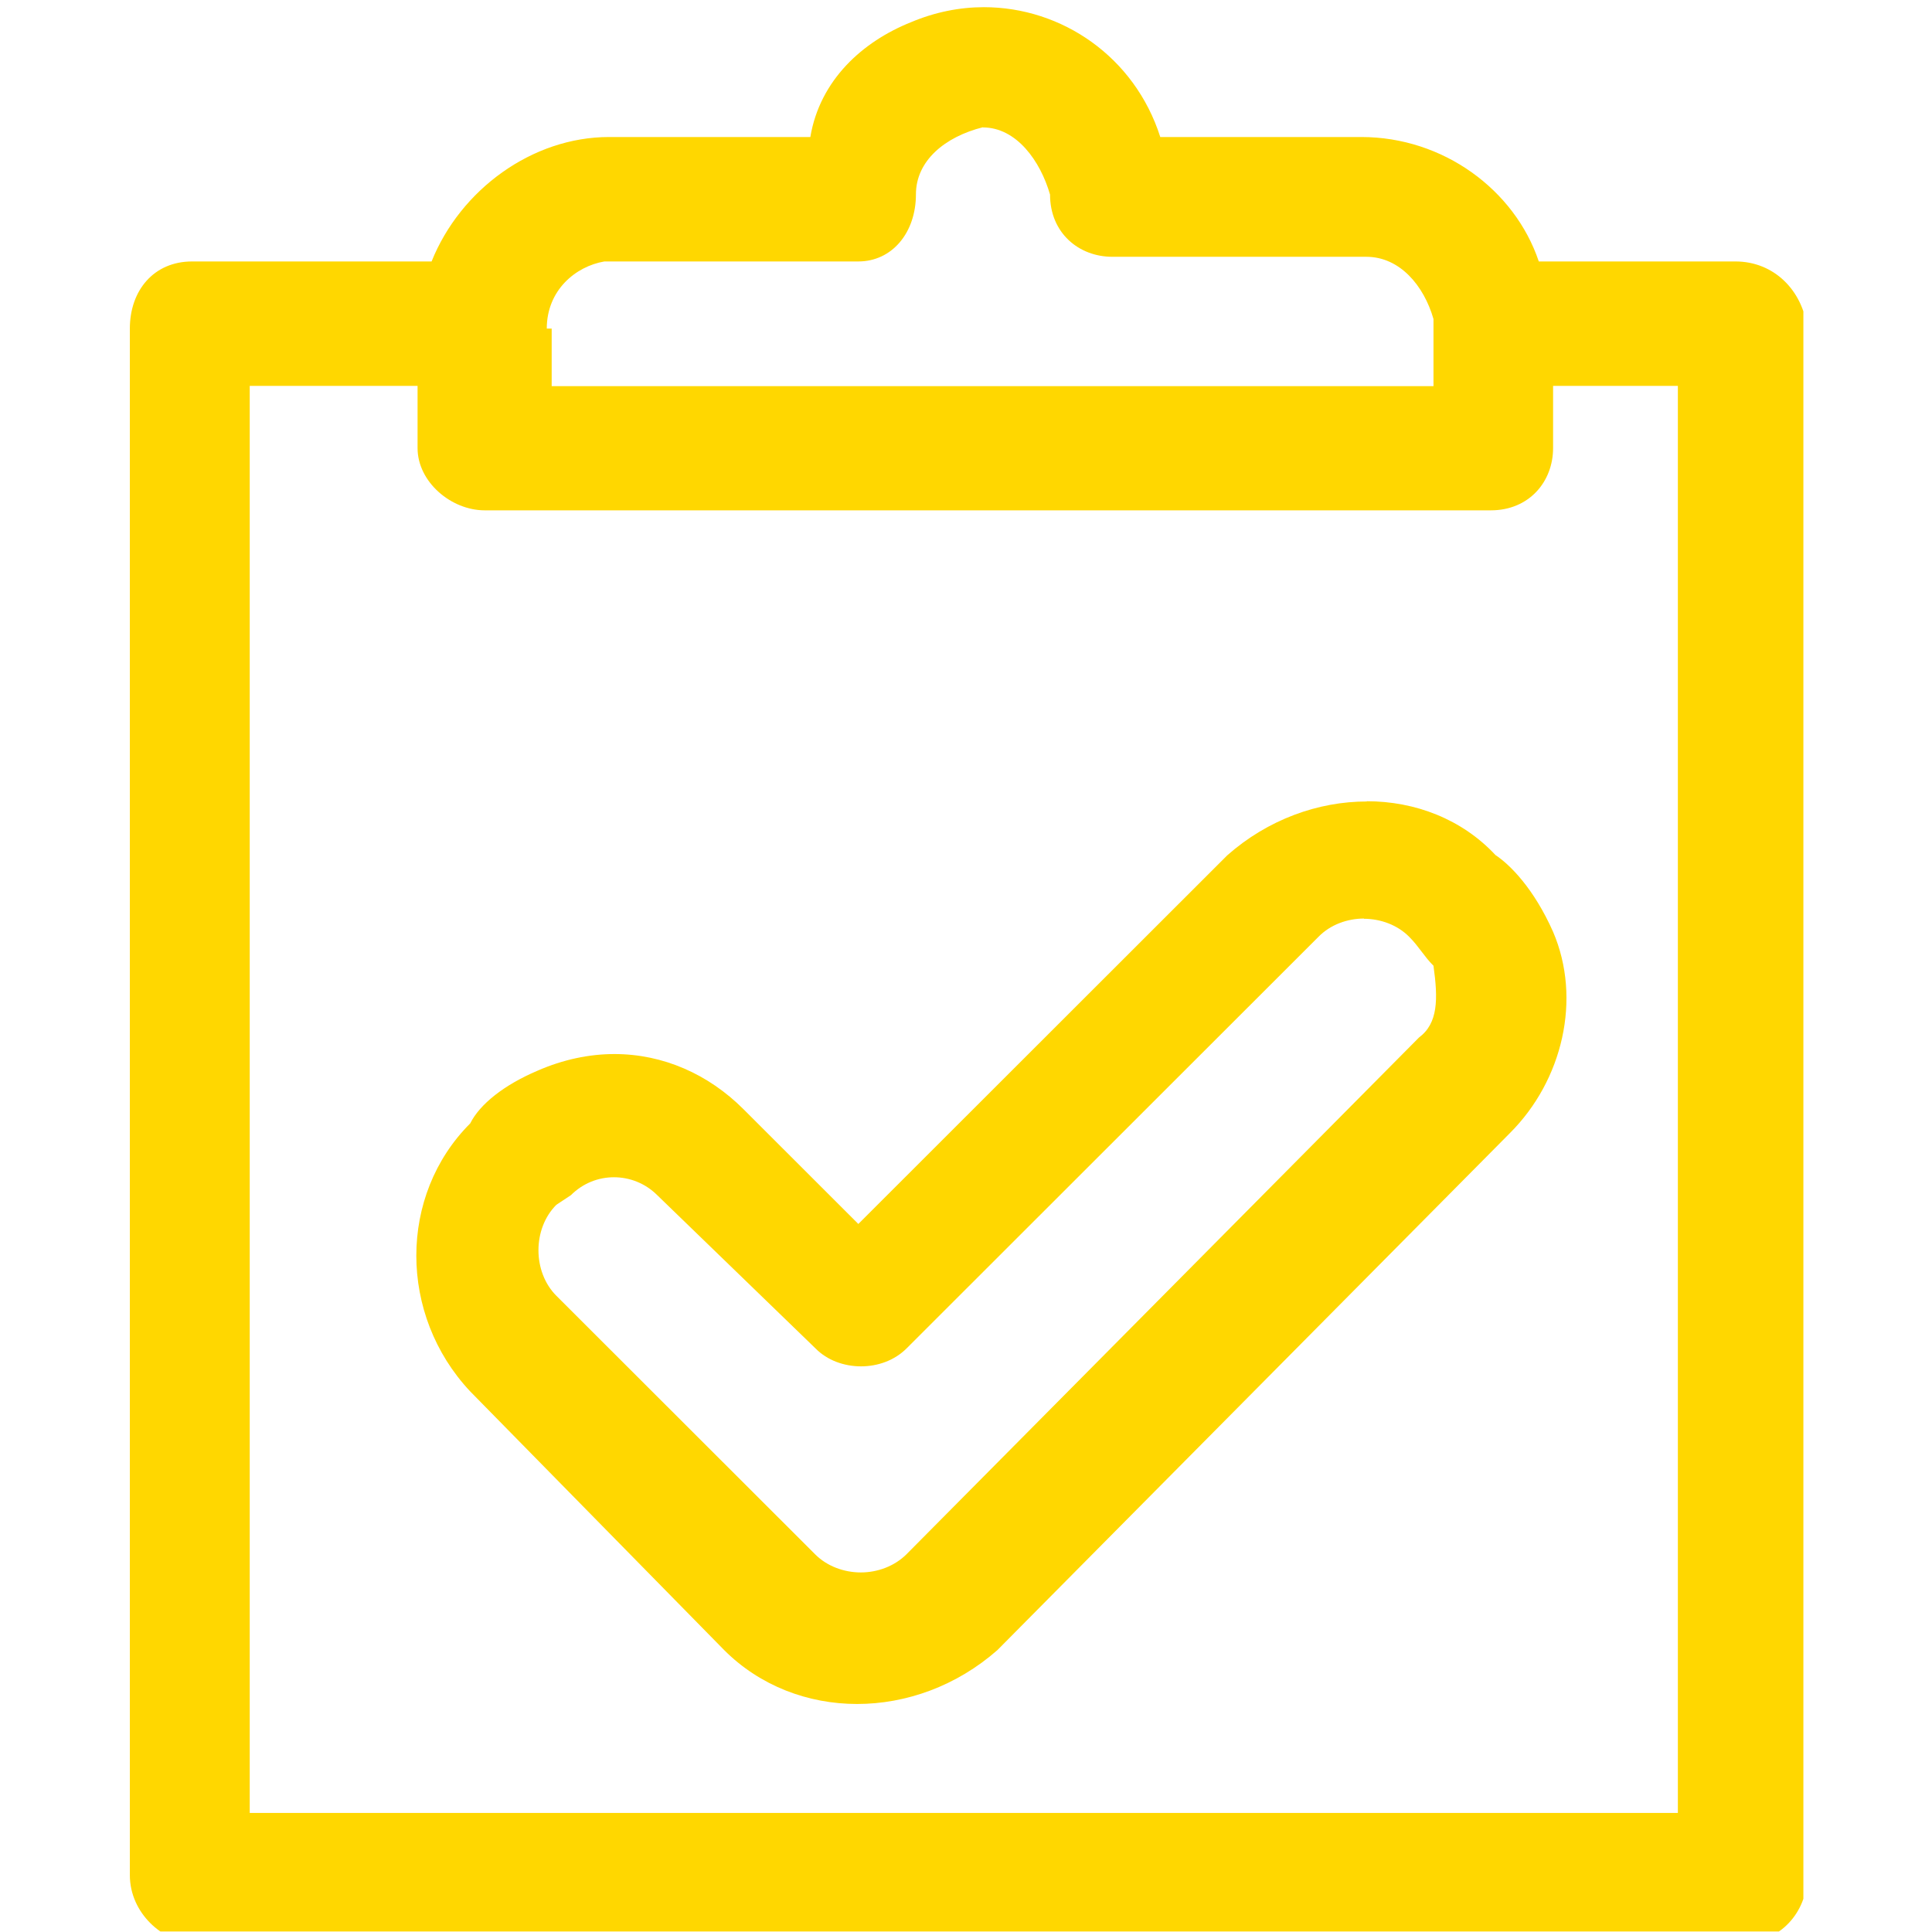
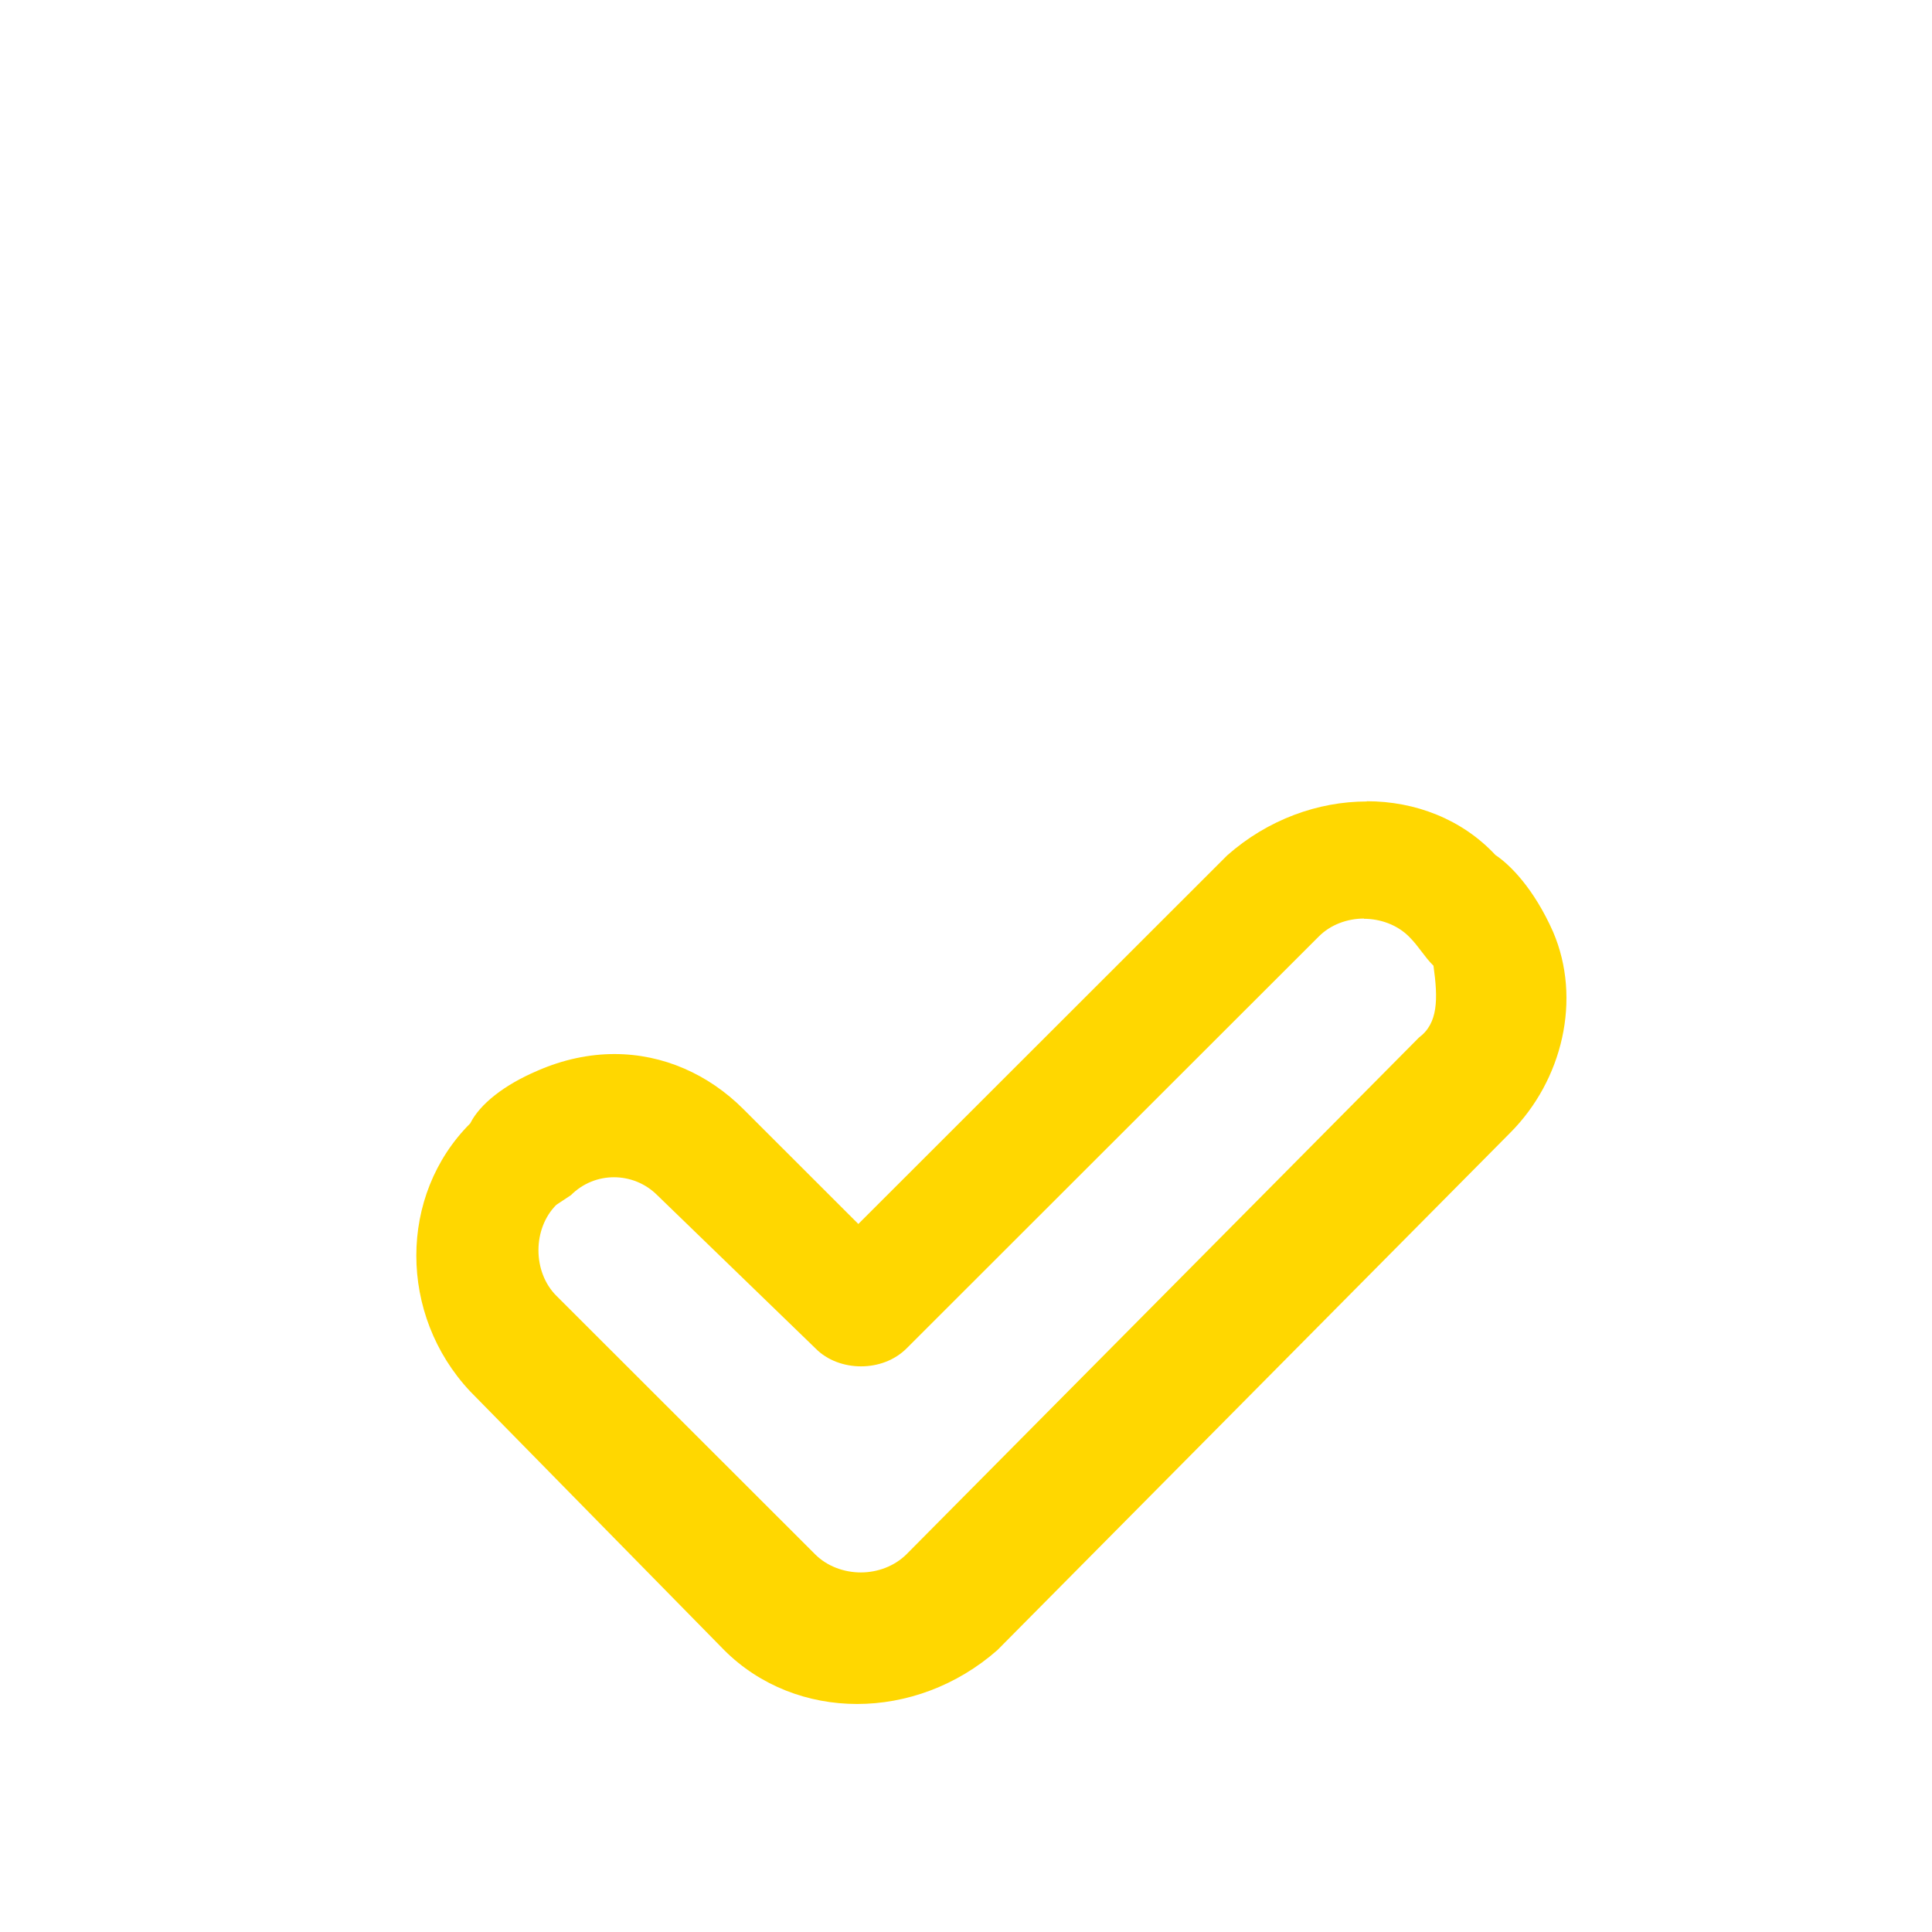
<svg xmlns="http://www.w3.org/2000/svg" width="300" zoomAndPan="magnify" viewBox="0 0 224.88 225" height="300" preserveAspectRatio="xMidYMid meet" version="1.0">
  <defs>
    <clipPath id="33a099238e">
-       <path d="M 15.062 0.059 L 209.961 0.059 L 209.961 224.938 L 15.062 224.938 Z M 15.062 0.059 " clip-rule="nonzero" />
-     </clipPath>
+       </clipPath>
  </defs>
  <path fill="#ffd700" d="M 158.77 107 C 160.719 107 162.699 107.719 164.074 109.121 C 165.191 110.238 165.766 111.355 166.883 112.473 C 167.426 116.367 167.426 119.172 165.191 120.832 L 105.488 181.031 C 104.086 182.406 102.137 183.125 100.188 183.125 C 98.238 183.125 96.262 182.406 94.887 181.031 L 64.734 150.906 C 61.953 148.125 61.953 143.086 64.734 140.309 L 66.426 139.191 C 67.828 137.789 69.633 137.102 71.441 137.102 C 73.246 137.102 75.082 137.789 76.484 139.191 L 94.914 157.035 C 96.289 158.438 98.266 159.125 100.215 159.125 C 102.164 159.125 104.113 158.438 105.52 157.035 L 153.496 109.094 C 154.871 107.688 156.852 106.973 158.801 106.973 Z M 159.113 93.34 C 153.469 93.34 147.594 95.43 142.863 99.613 L 99.902 142.543 L 86.516 129.168 C 82.445 125.102 77.172 122.754 71.496 122.754 C 68.574 122.754 65.535 123.383 62.527 124.699 C 58.629 126.359 55.82 128.594 54.703 130.828 C 46.332 139.191 46.332 153.137 54.703 162.047 L 84.281 192.172 C 88.465 196.355 94.055 198.445 99.758 198.445 C 105.461 198.445 111.336 196.355 116.094 192.172 L 175.797 131.945 C 181.93 125.816 184.164 116.336 180.812 108.52 C 178.574 103.48 175.797 100.699 174.105 99.582 C 170.207 95.402 164.762 93.312 159.113 93.312 Z M 159.113 93.34 " fill-opacity="1" fill-rule="nonzero" />
  <g clip-path="url(#33a099238e)">
    <path fill="#ffd700" d="M 114.402 14.84 C 118.328 14.84 121.109 18.766 122.227 22.66 C 122.227 27.129 125.582 29.906 129.48 29.906 L 159.059 29.906 C 162.957 29.906 165.766 33.258 166.883 37.152 L 166.883 44.969 L 64.188 44.969 L 64.188 38.27 L 63.617 38.27 C 63.617 33.801 66.969 31.023 70.324 30.449 L 99.902 30.449 C 103.828 30.449 106.609 27.098 106.609 22.633 C 106.609 18.738 109.961 15.93 114.434 14.812 Z M 195.344 44.941 L 195.344 211.133 L 29.023 211.133 L 29.023 44.941 L 48.57 44.941 L 48.57 52.188 C 48.57 56.109 52.465 59.434 56.395 59.434 L 173.559 59.434 C 178.031 59.434 180.812 56.082 180.812 52.188 L 180.812 44.941 Z M 114.52 0.836 C 111.711 0.836 108.816 1.41 106.035 2.586 C 100.445 4.816 95.43 9.285 94.312 15.957 L 70.867 15.957 C 61.926 15.957 53.555 22.086 50.203 30.449 L 22.316 30.449 C 17.871 30.449 15.062 33.801 15.062 38.27 L 15.062 218.379 C 15.062 222.844 18.992 226.195 22.316 226.195 L 203.168 226.195 C 207.066 226.195 210.418 222.844 210.418 218.379 L 210.418 38.27 C 209.875 33.801 206.52 30.449 202.051 30.449 L 179.148 30.449 C 176.34 22.086 168 15.957 158.484 15.957 L 135.066 15.957 C 132.086 6.621 123.605 0.836 114.52 0.836 Z M 114.52 0.836 " fill-opacity="1" fill-rule="nonzero" />
  </g>
</svg>